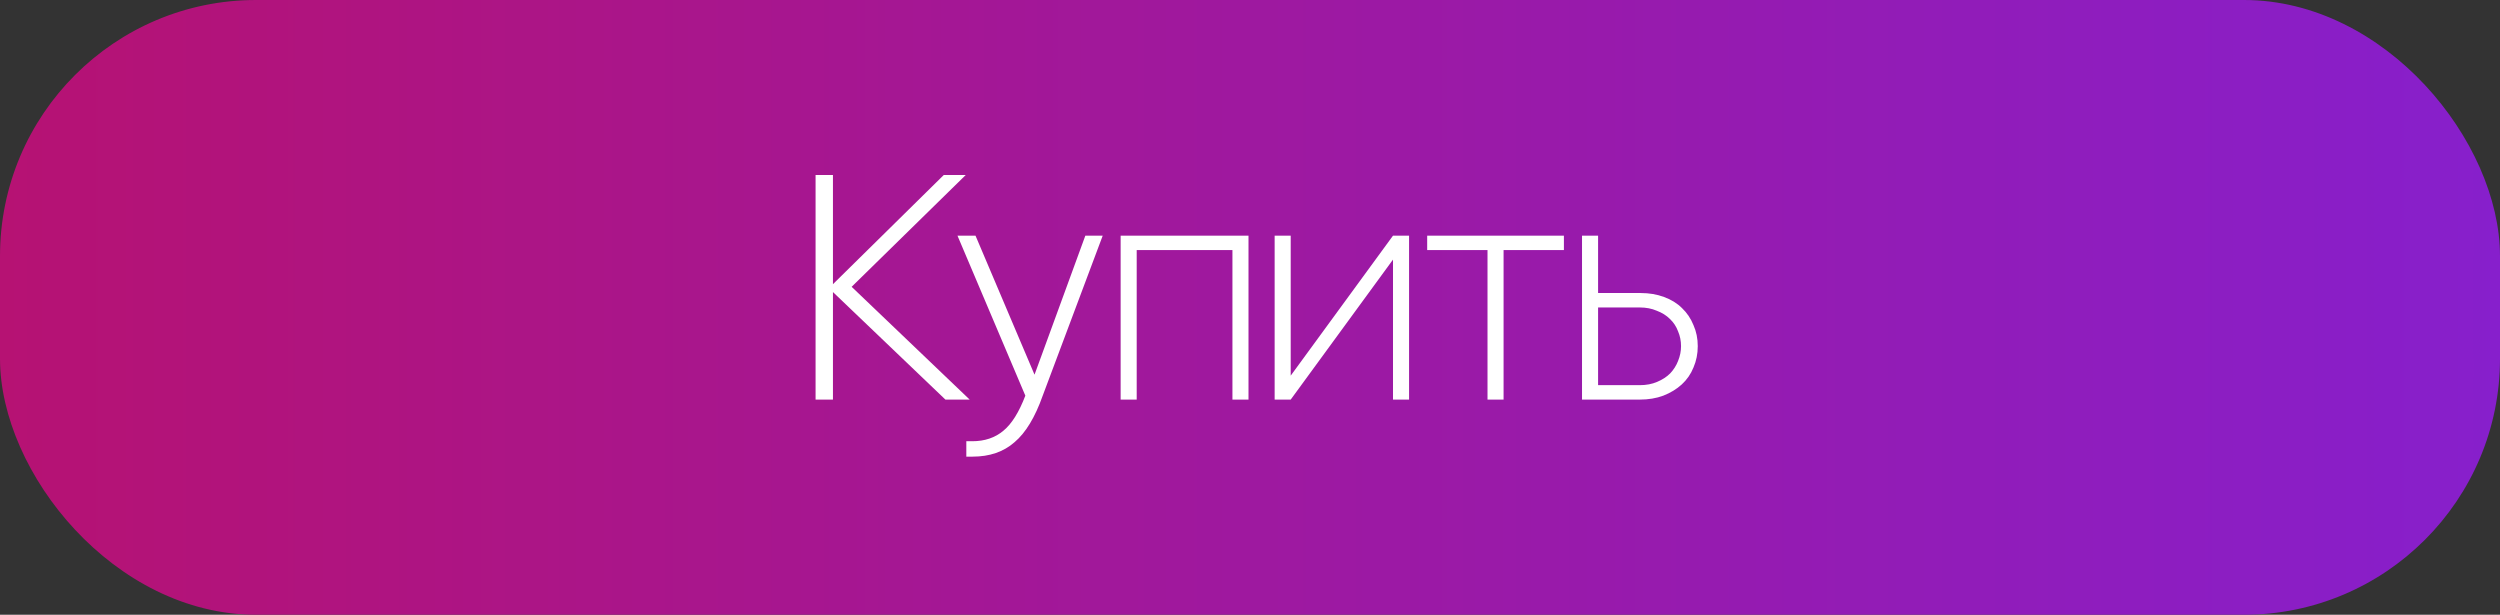
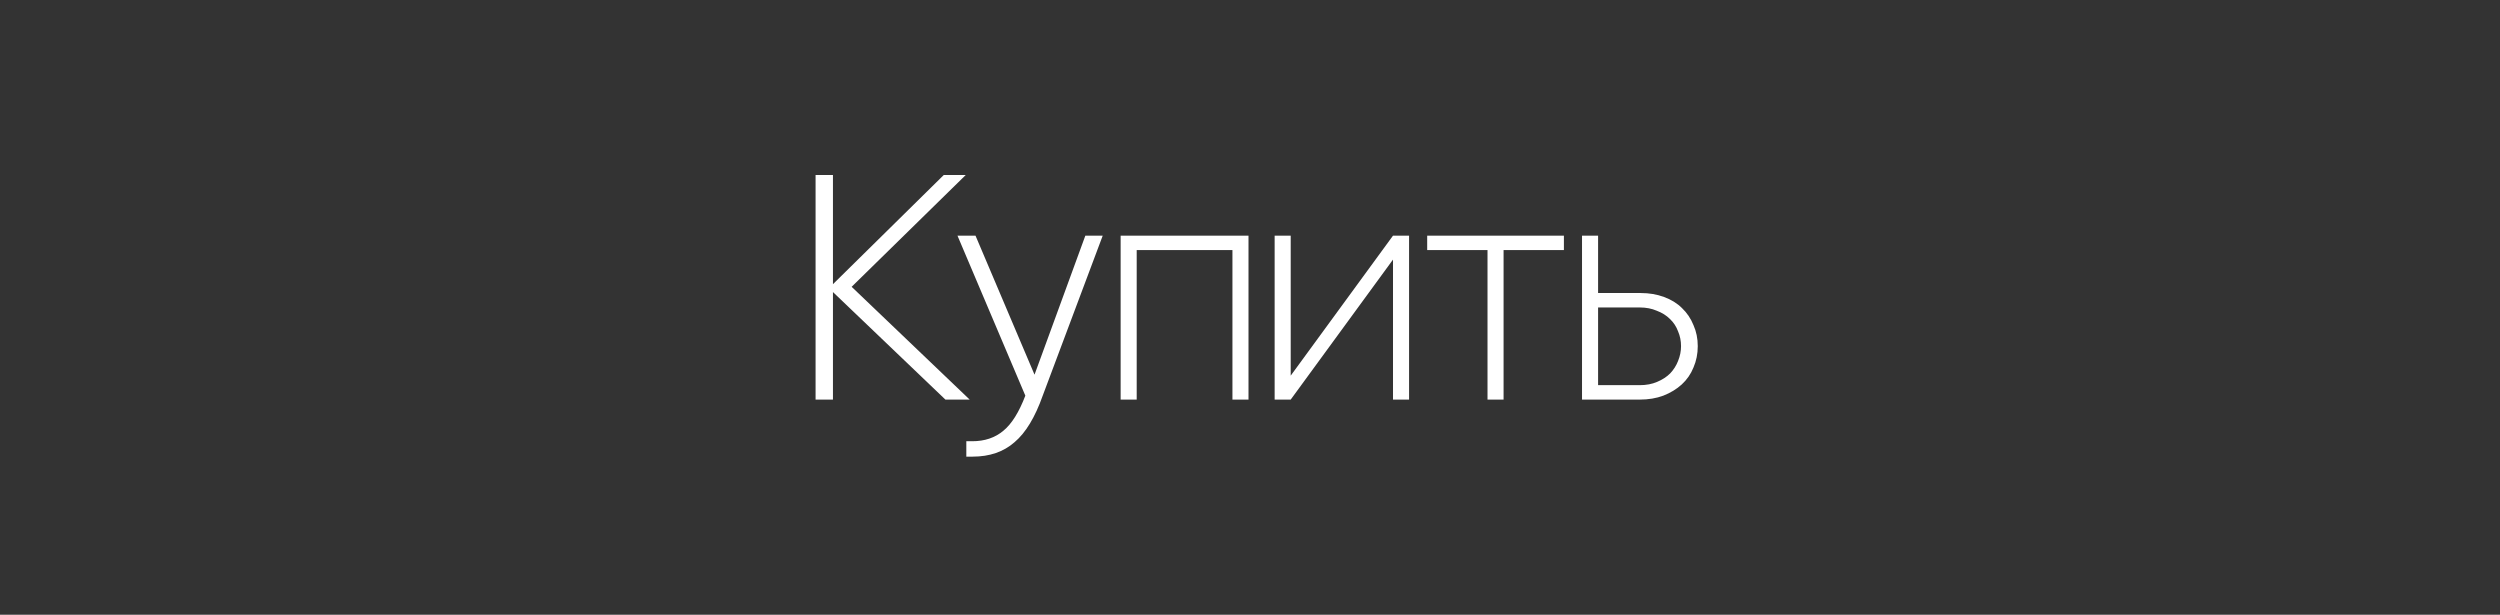
<svg xmlns="http://www.w3.org/2000/svg" width="244" height="60" viewBox="0 0 244 60" fill="none">
  <rect x="0" y="0" width="244" height="60" fill="#333333" stroke="none" />
-   <rect width="244" height="60" rx="25" fill="url(#paint0_linear_117_121)" />
  <path d="M92.112 17.08H94.256L83.12 27.992L94.64 39H92.272L81.296 28.504V39H79.6V17.08H81.296V27.736L92.112 17.08ZM101.769 38.616C101.022 40.728 100.105 42.243 99.017 43.16C97.95 44.099 96.585 44.568 94.921 44.568H94.313V43.064H94.889C96.105 43.064 97.118 42.723 97.929 42.04C98.739 41.379 99.454 40.237 100.073 38.616L93.449 23H95.209L100.969 36.568L105.929 23H107.625L101.769 38.616ZM120.286 39V24.408H110.942V39H109.374V23H121.854V39H120.286ZM125.973 39H124.405V23H125.973V36.664L135.957 23H137.525V39H135.957V25.336L125.973 39ZM152.637 24.408H146.749V39H145.181V24.408H139.293V23H152.637V24.408ZM160.037 30.008H155.973V37.592H160.037C160.677 37.592 161.242 37.485 161.733 37.272C162.245 37.059 162.672 36.781 163.013 36.44C163.354 36.077 163.61 35.672 163.781 35.224C163.973 34.755 164.069 34.275 164.069 33.784C164.069 33.272 163.973 32.792 163.781 32.344C163.61 31.875 163.344 31.469 162.981 31.128C162.64 30.787 162.213 30.52 161.701 30.328C161.21 30.115 160.656 30.008 160.037 30.008ZM154.405 39V23H155.973V28.6H160.133C160.965 28.6 161.722 28.728 162.405 28.984C163.109 29.24 163.696 29.603 164.165 30.072C164.656 30.541 165.029 31.096 165.285 31.736C165.562 32.355 165.701 33.037 165.701 33.784C165.701 34.531 165.562 35.224 165.285 35.864C165.029 36.504 164.645 37.059 164.133 37.528C163.642 37.976 163.045 38.339 162.341 38.616C161.658 38.872 160.89 39 160.037 39H154.405Z" fill="white" />
  <defs>
    <linearGradient id="paint0_linear_117_121" x1="0" y1="30" x2="244" y2="30" gradientUnits="userSpaceOnUse">
      <stop stop-color="#B61273" />
      <stop offset="1" stop-color="#871FCC" />
    </linearGradient>
  </defs>
</svg>